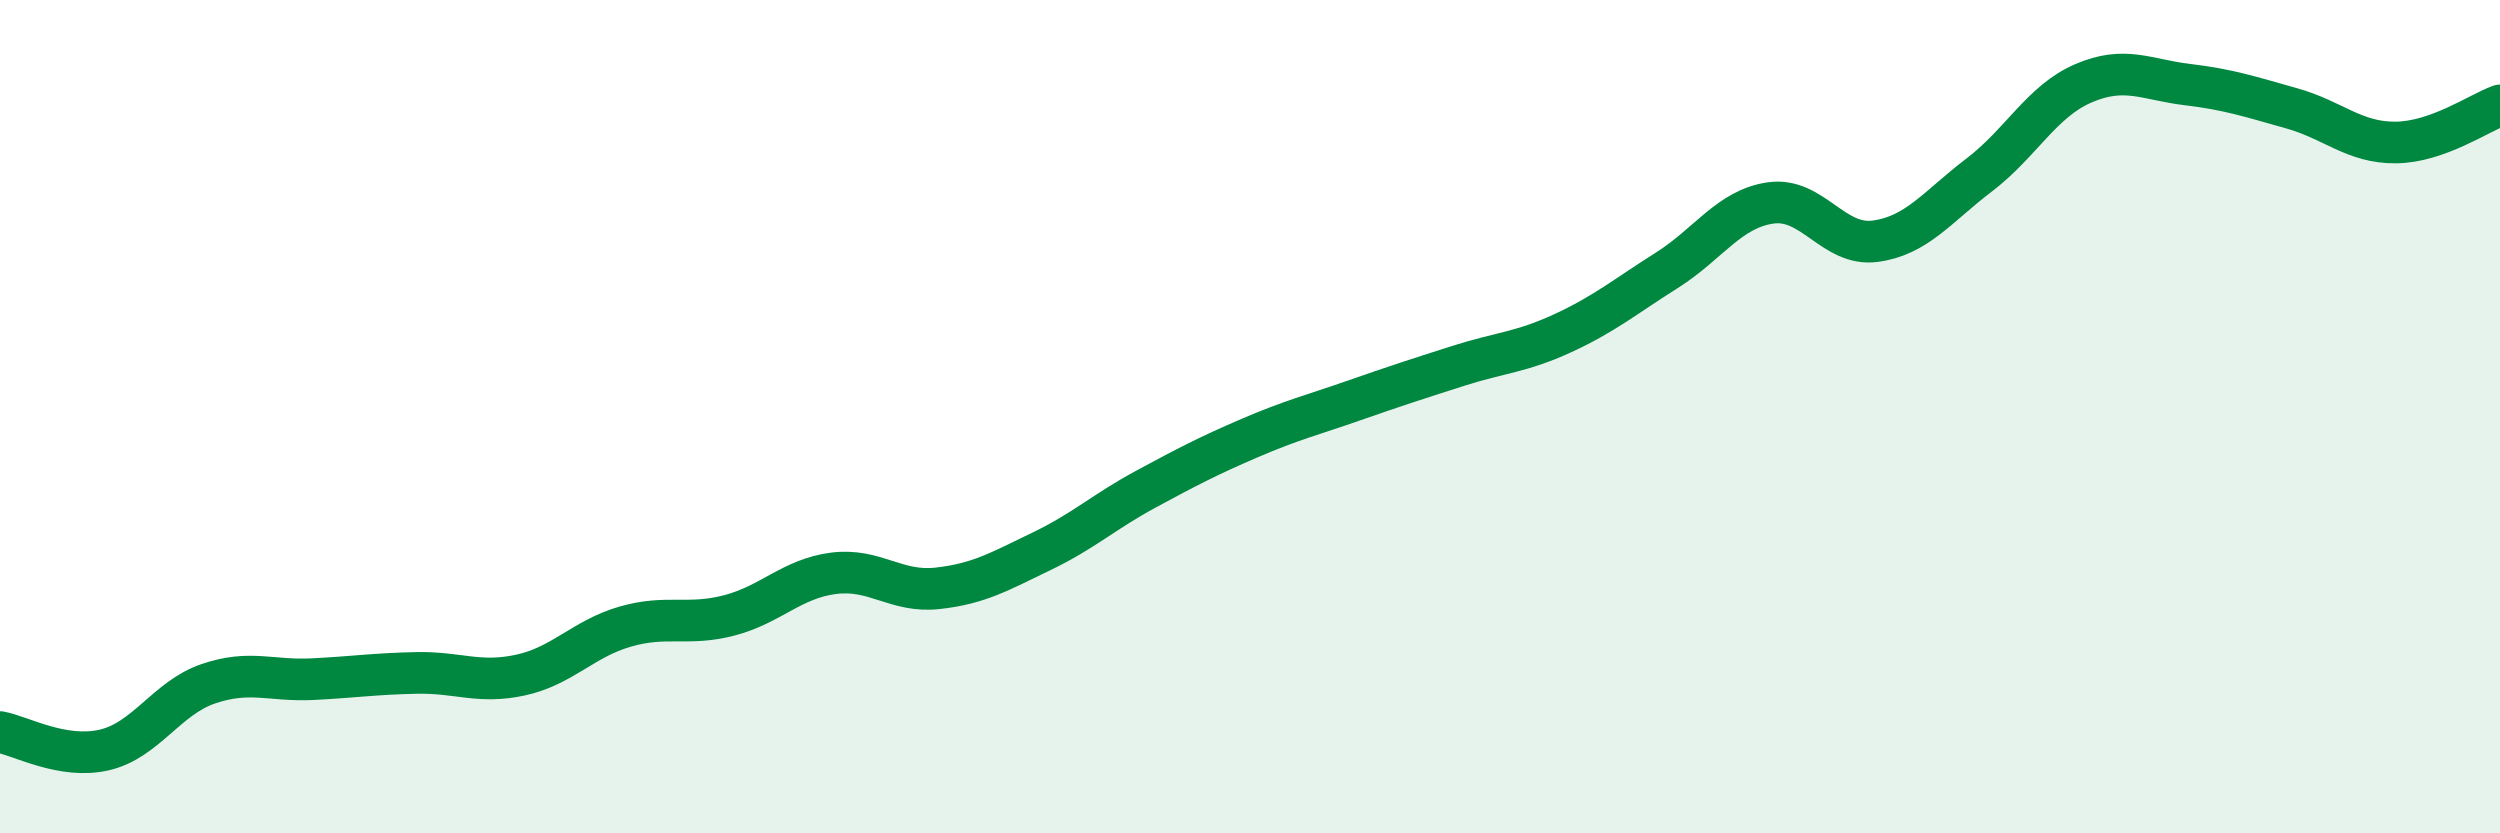
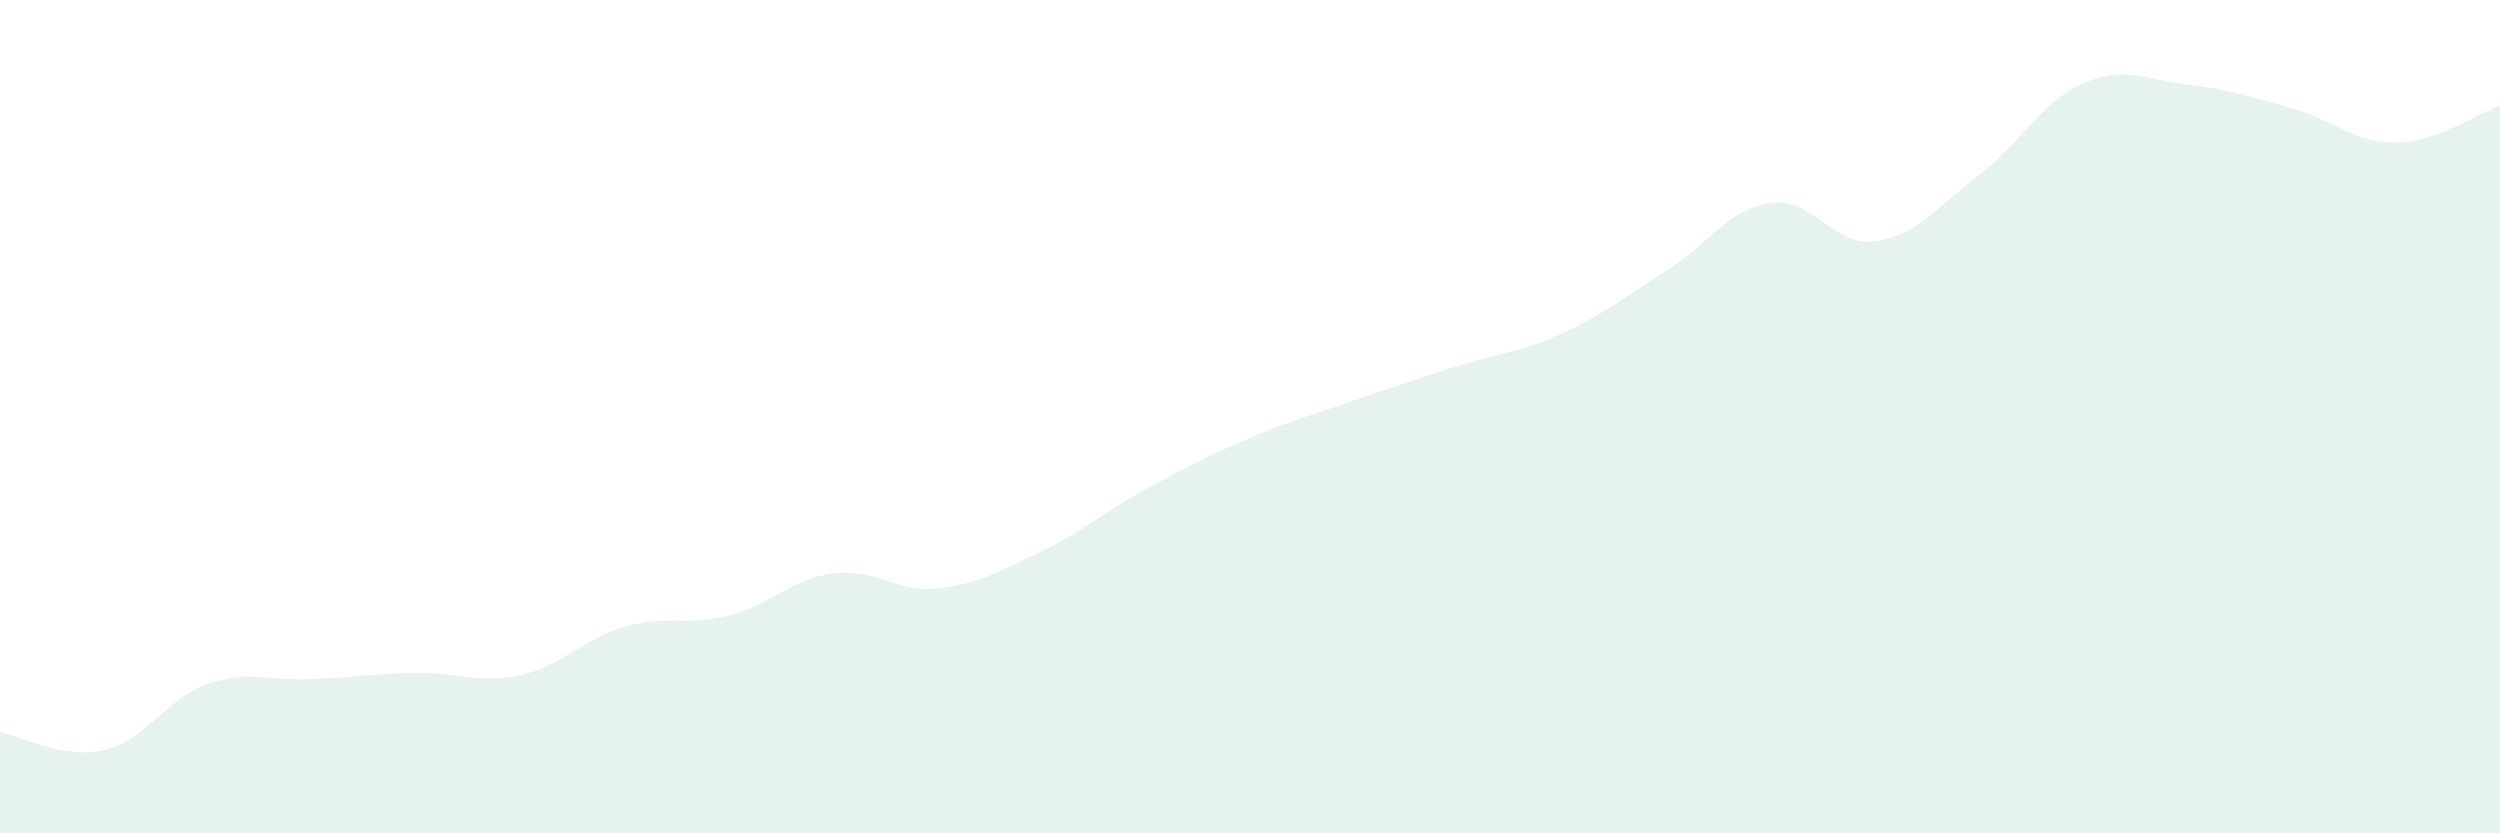
<svg xmlns="http://www.w3.org/2000/svg" width="60" height="20" viewBox="0 0 60 20">
  <path d="M 0,17.57 C 0.5,17.66 1.5,18.23 2.5,18 C 3.5,17.77 4,16.75 5,16.41 C 6,16.07 6.5,16.35 7.5,16.3 C 8.5,16.25 9,16.17 10,16.15 C 11,16.13 11.5,16.42 12.5,16.2 C 13.5,15.98 14,15.33 15,15.04 C 16,14.75 16.5,15.03 17.5,14.77 C 18.5,14.51 19,13.89 20,13.76 C 21,13.63 21.5,14.23 22.5,14.12 C 23.5,14.01 24,13.71 25,13.23 C 26,12.75 26.5,12.28 27.5,11.74 C 28.5,11.2 29,10.94 30,10.51 C 31,10.08 31.5,9.96 32.5,9.61 C 33.5,9.26 34,9.1 35,8.78 C 36,8.46 36.5,8.46 37.5,8 C 38.5,7.54 39,7.12 40,6.49 C 41,5.86 41.5,5.01 42.5,4.87 C 43.5,4.73 44,5.92 45,5.79 C 46,5.66 46.5,4.96 47.5,4.2 C 48.5,3.44 49,2.43 50,2 C 51,1.57 51.5,1.91 52.5,2.03 C 53.5,2.15 54,2.32 55,2.6 C 56,2.88 56.5,3.43 57.5,3.42 C 58.5,3.41 59.5,2.71 60,2.53L60 20L0 20Z" fill="#008740" opacity="0.1" stroke-linecap="round" stroke-linejoin="round" />
-   <path d="M 0,17.57 C 0.5,17.66 1.5,18.23 2.5,18 C 3.5,17.77 4,16.75 5,16.41 C 6,16.07 6.5,16.35 7.5,16.3 C 8.5,16.25 9,16.17 10,16.15 C 11,16.13 11.5,16.42 12.5,16.2 C 13.5,15.98 14,15.33 15,15.04 C 16,14.75 16.5,15.03 17.5,14.77 C 18.5,14.51 19,13.89 20,13.76 C 21,13.63 21.5,14.23 22.5,14.12 C 23.5,14.01 24,13.71 25,13.23 C 26,12.75 26.5,12.28 27.5,11.74 C 28.5,11.2 29,10.94 30,10.51 C 31,10.08 31.5,9.96 32.5,9.61 C 33.5,9.26 34,9.1 35,8.78 C 36,8.46 36.5,8.46 37.5,8 C 38.5,7.54 39,7.12 40,6.49 C 41,5.86 41.5,5.01 42.5,4.87 C 43.5,4.73 44,5.92 45,5.79 C 46,5.66 46.5,4.96 47.5,4.2 C 48.5,3.44 49,2.43 50,2 C 51,1.57 51.5,1.91 52.5,2.03 C 53.5,2.15 54,2.32 55,2.6 C 56,2.88 56.5,3.43 57.5,3.42 C 58.5,3.41 59.5,2.71 60,2.53" stroke="#008740" stroke-width="1" fill="none" stroke-linecap="round" stroke-linejoin="round" />
</svg>